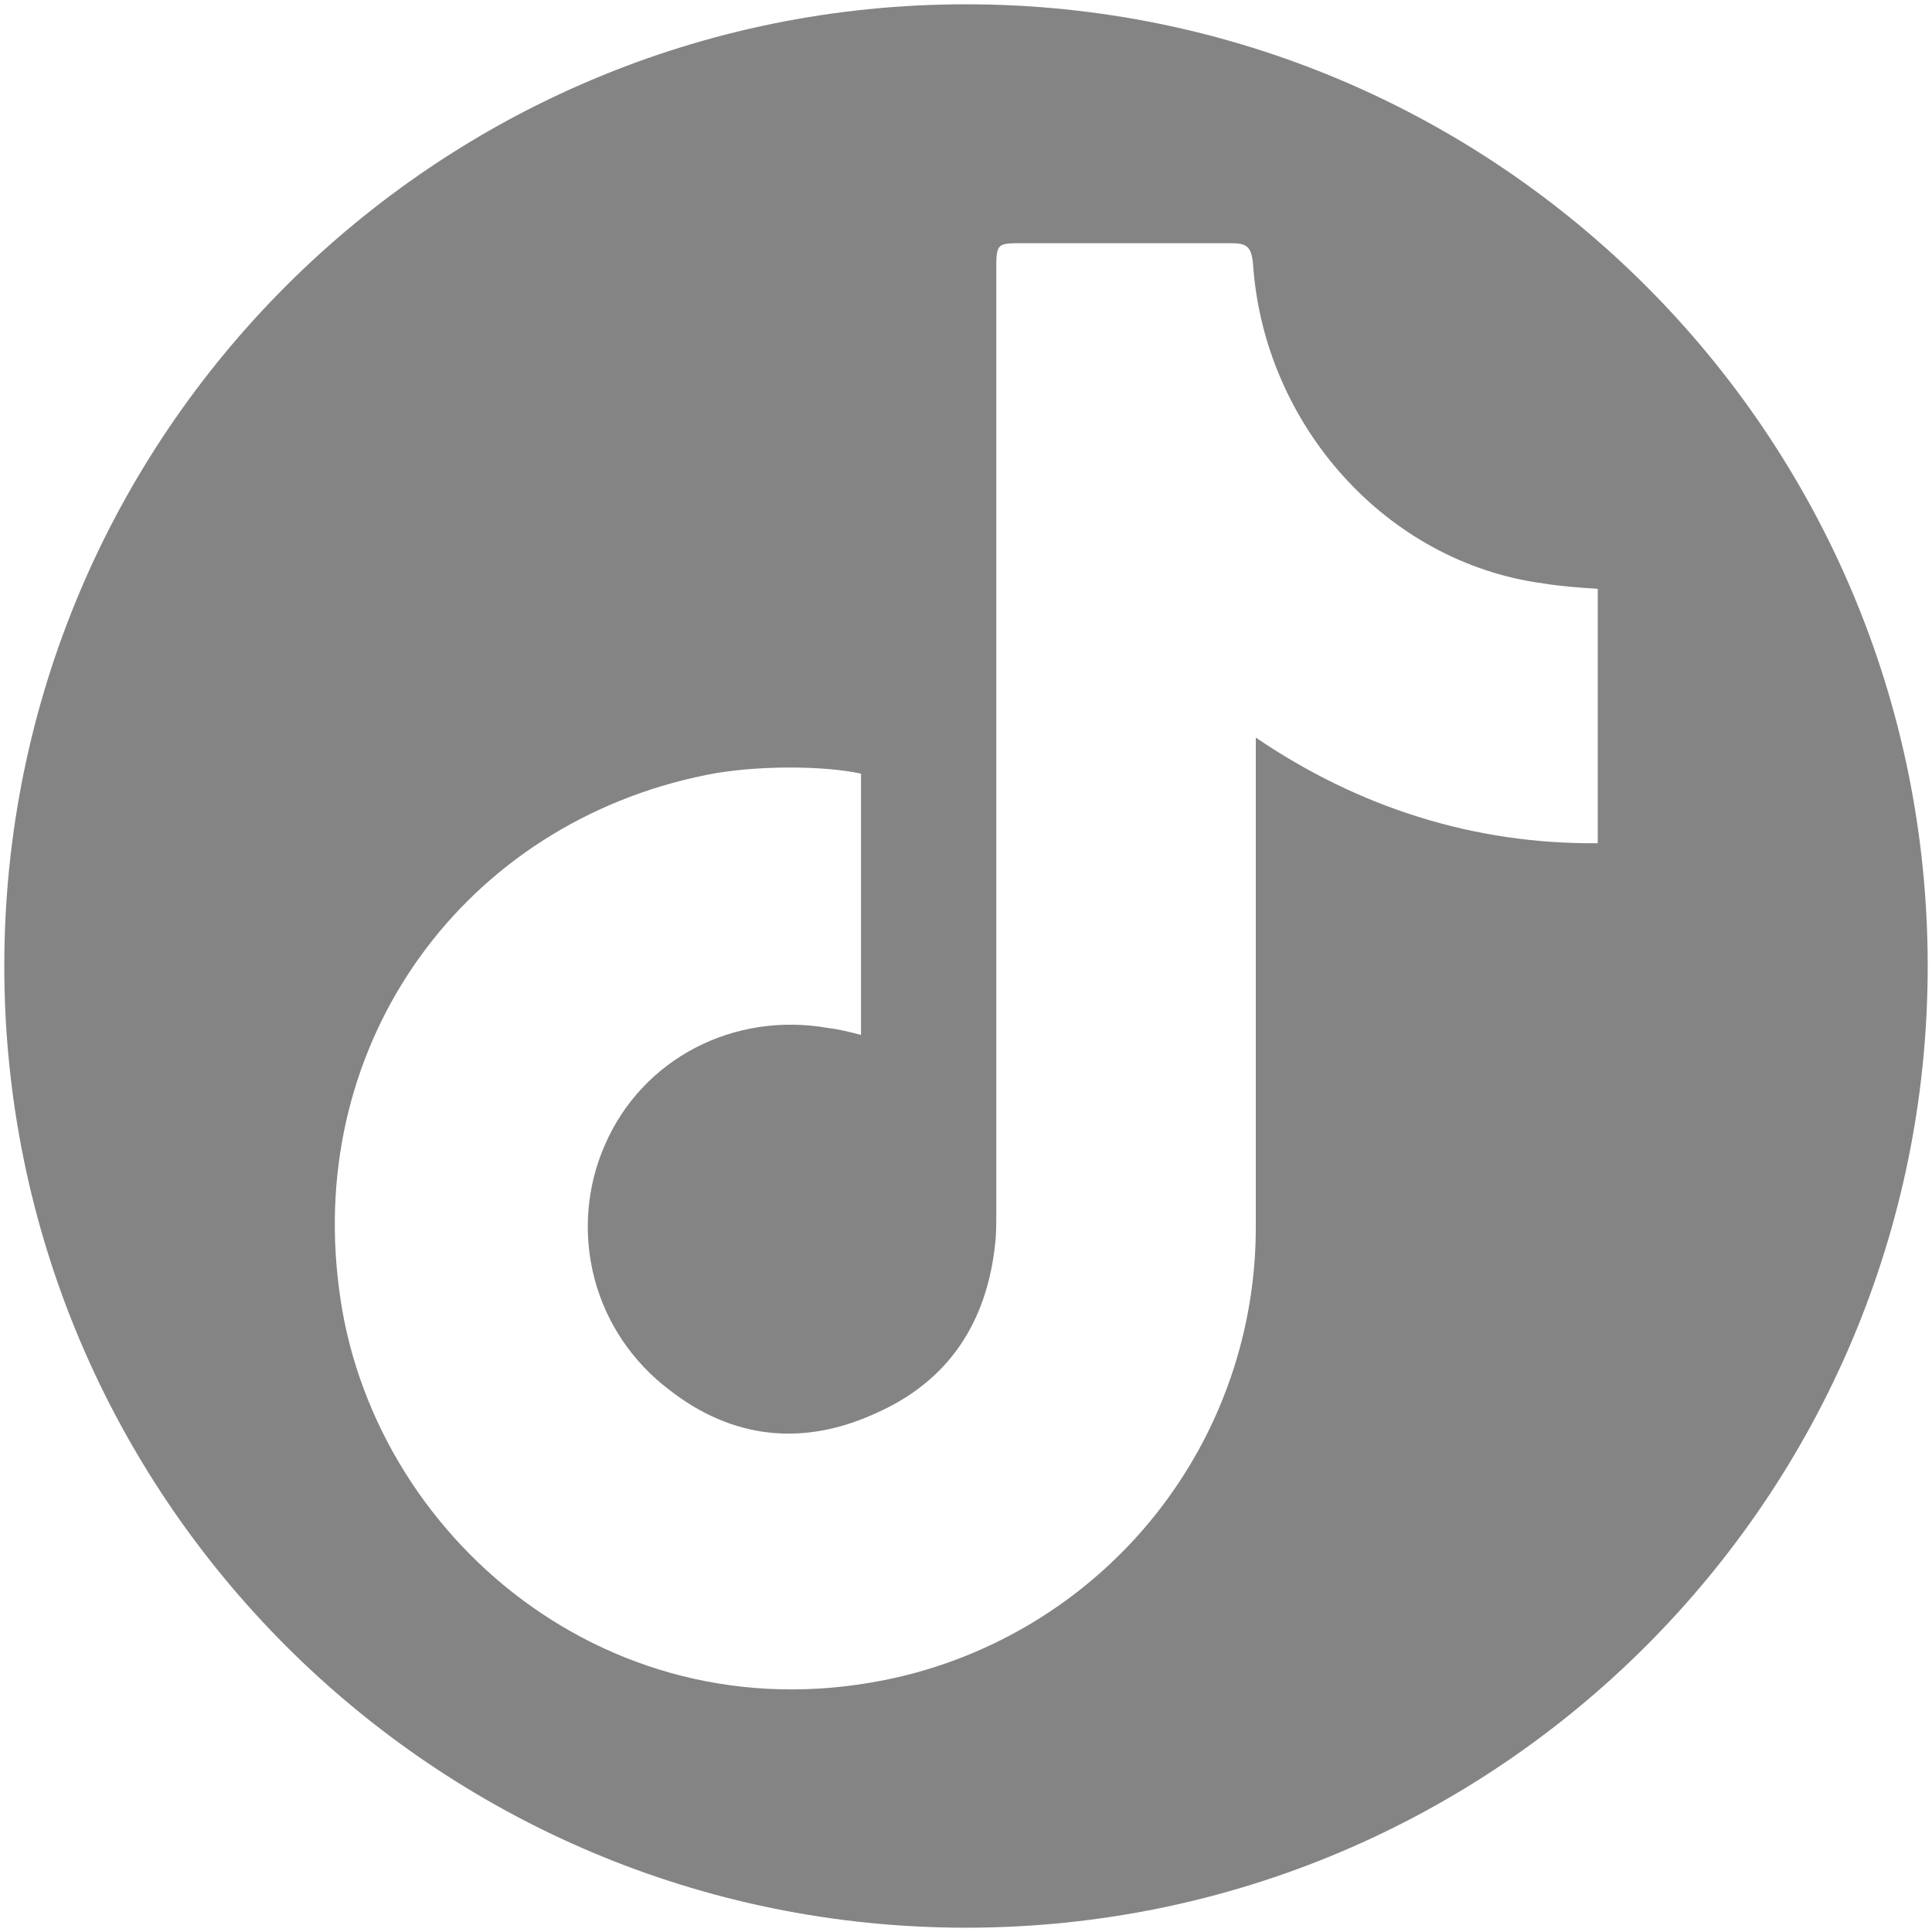
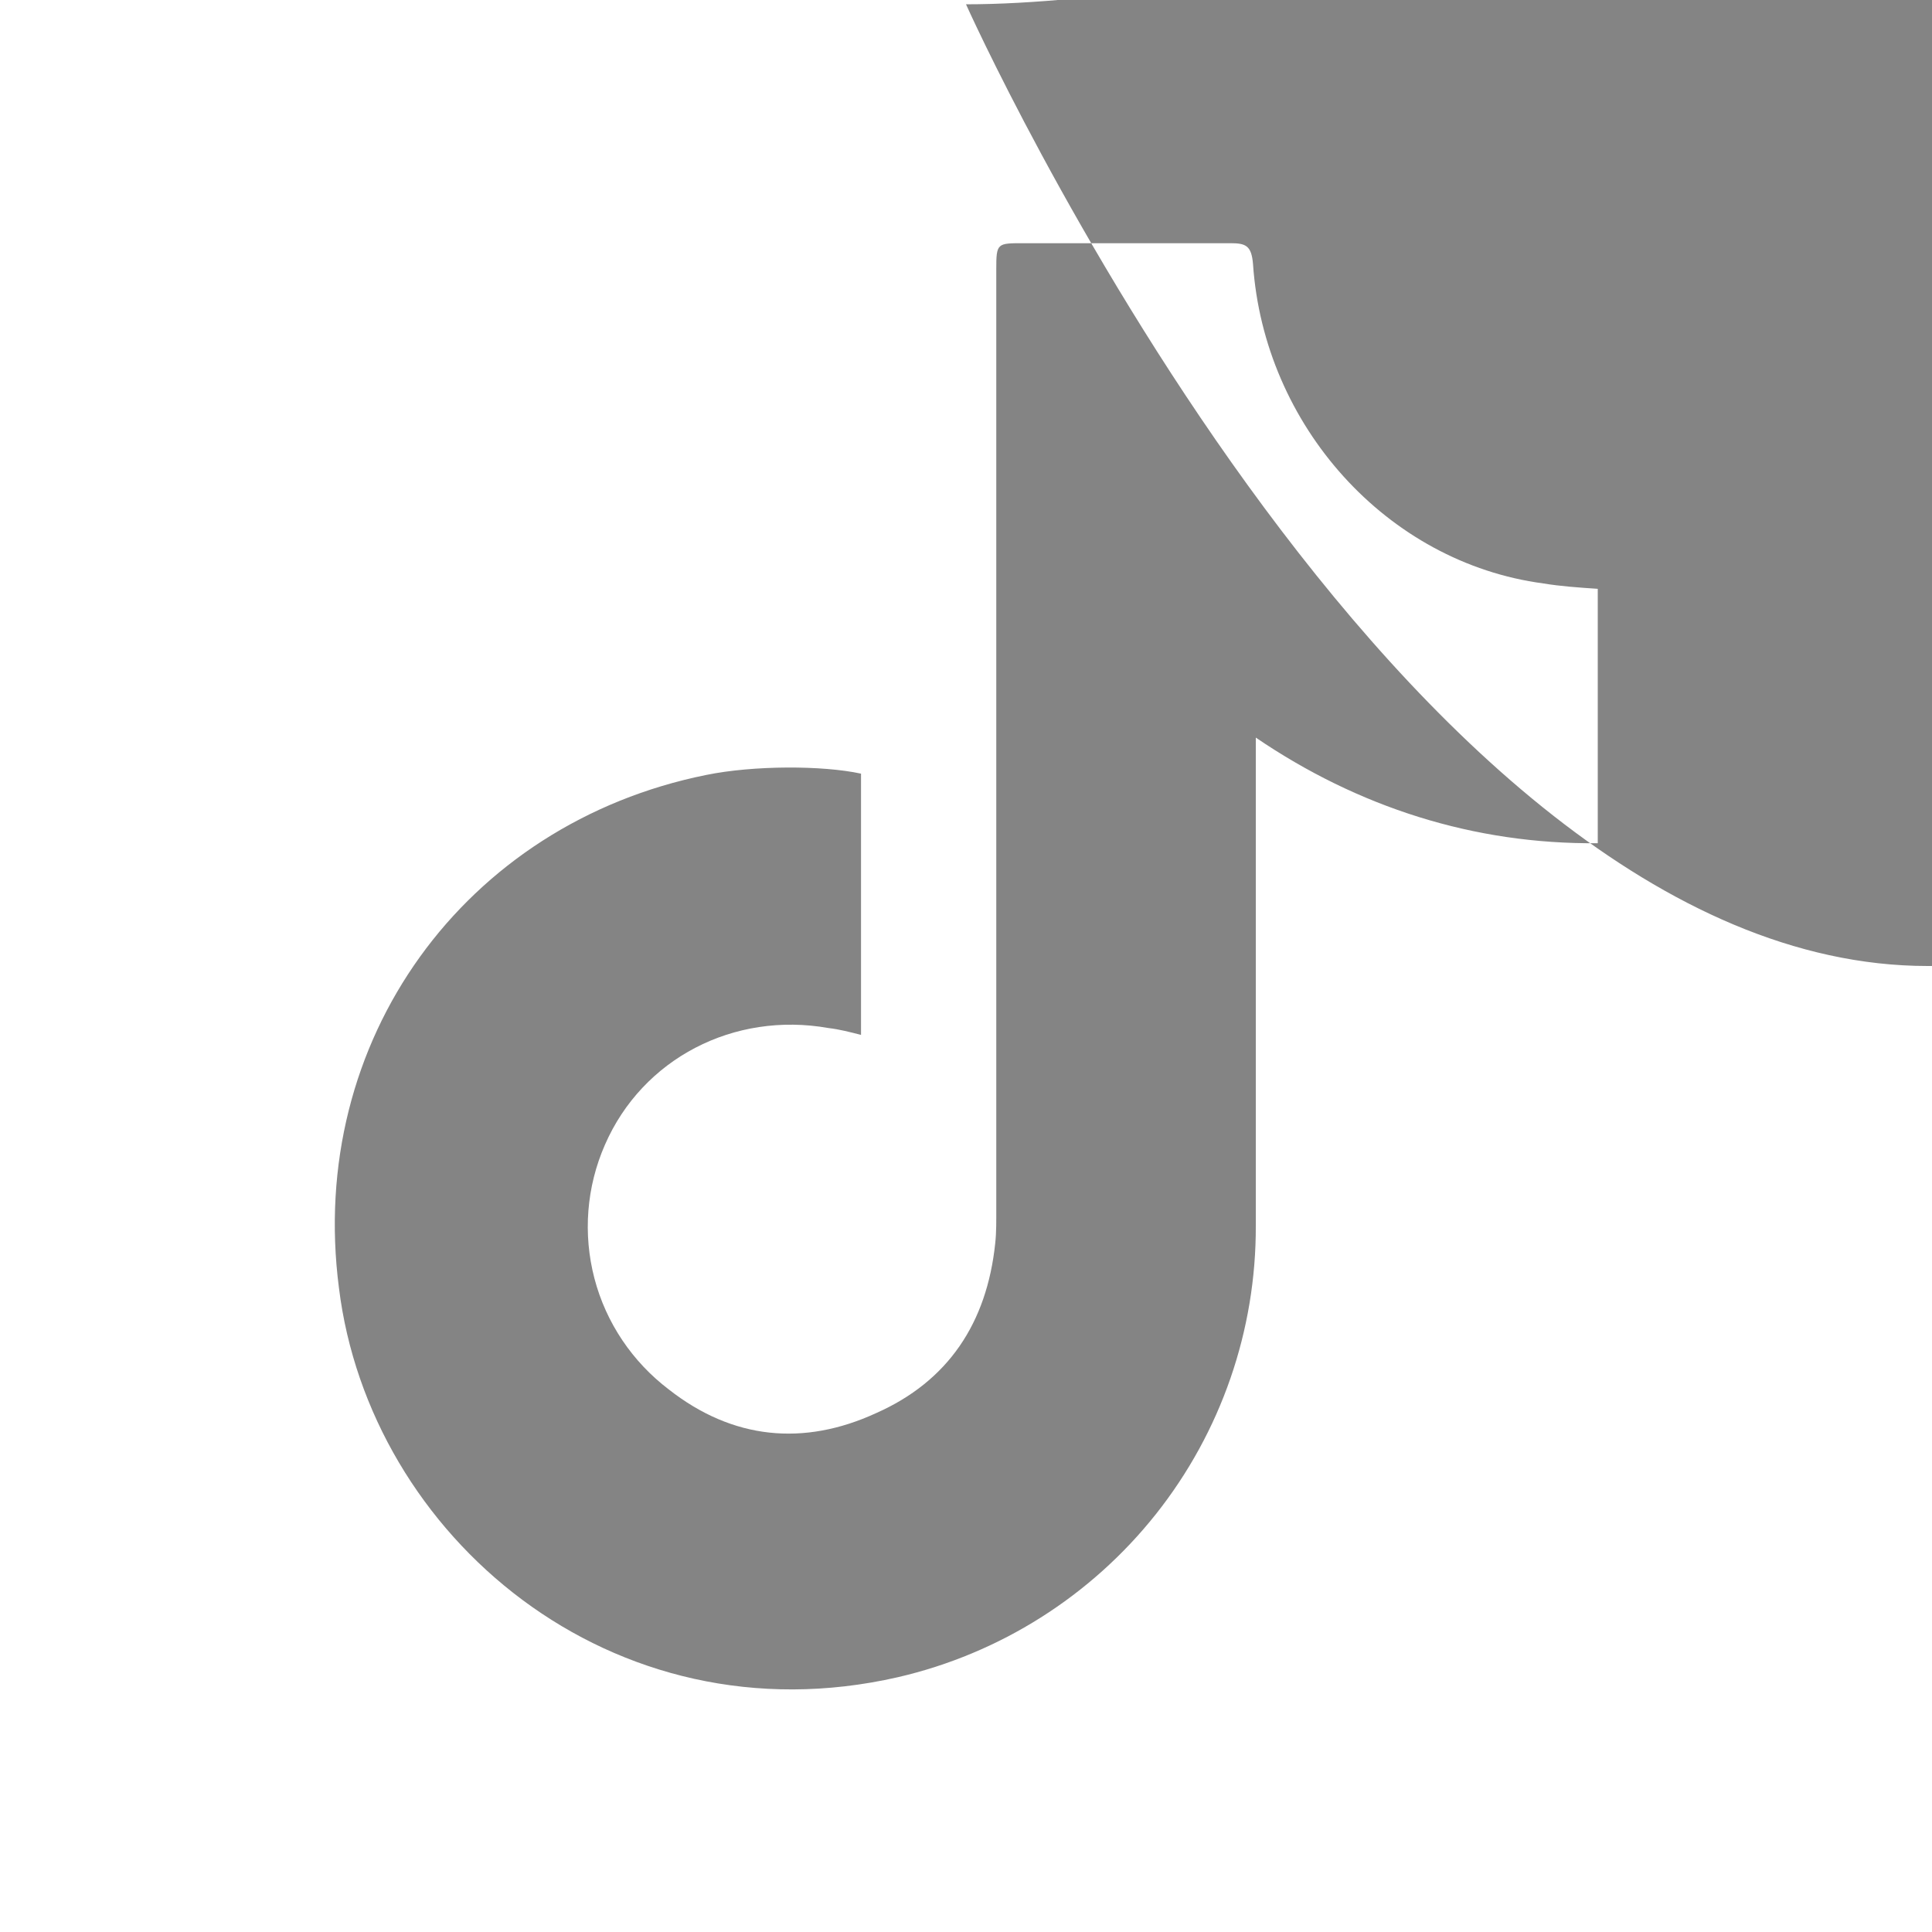
<svg xmlns="http://www.w3.org/2000/svg" t="1761299726379" class="icon" viewBox="0 0 1024 1024" version="1.1" p-id="4666" width="200" height="200">
-   <path d="M512 2.276C230.514 2.276 2.276 230.514 2.276 512s228.238 509.724 509.724 509.724 509.724-228.238 509.724-509.724S793.486 2.276 512 2.276z m334.962 444.644c-65.764 0.683-127.204-19.115-181.362-55.979v258.617c0.228 55.524-18.432 109.454-52.907 152.917s-82.716 73.956-136.761 86.471c-151.78 34.702-280.121-75.093-296.277-206.279-17.067-131.186 66.56-246.101 194.674-271.929 25.031-5.12 61.668-5.12 82.034-0.683v138.468c-5.803-1.479-11.378-2.958-17.294-3.641-50.062-8.875-98.532 16.156-118.443 61.895-9.785 22.3-11.719 47.218-5.575 70.77 6.144 23.552 20.139 44.26 39.481 58.937 33.792 26.51 71.452 30.151 109.796 12.516 38.343-16.953 58.709-47.9 63.147-89.884 0.683-5.916 0.569-12.516 0.569-19.115v-497.209c0-13.995 0.455-13.881 14.45-13.881h109.796c8.078 0 11.036 1.365 11.833 11.036 5.803 85.447 70.77 158.265 153.941 169.301 8.875 1.479 18.546 2.162 28.786 2.844v134.827z" fill="#848484" p-id="4667" />
+   <path d="M512 2.276s228.238 509.724 509.724 509.724 509.724-228.238 509.724-509.724S793.486 2.276 512 2.276z m334.962 444.644c-65.764 0.683-127.204-19.115-181.362-55.979v258.617c0.228 55.524-18.432 109.454-52.907 152.917s-82.716 73.956-136.761 86.471c-151.78 34.702-280.121-75.093-296.277-206.279-17.067-131.186 66.56-246.101 194.674-271.929 25.031-5.12 61.668-5.12 82.034-0.683v138.468c-5.803-1.479-11.378-2.958-17.294-3.641-50.062-8.875-98.532 16.156-118.443 61.895-9.785 22.3-11.719 47.218-5.575 70.77 6.144 23.552 20.139 44.26 39.481 58.937 33.792 26.51 71.452 30.151 109.796 12.516 38.343-16.953 58.709-47.9 63.147-89.884 0.683-5.916 0.569-12.516 0.569-19.115v-497.209c0-13.995 0.455-13.881 14.45-13.881h109.796c8.078 0 11.036 1.365 11.833 11.036 5.803 85.447 70.77 158.265 153.941 169.301 8.875 1.479 18.546 2.162 28.786 2.844v134.827z" fill="#848484" p-id="4667" />
</svg>